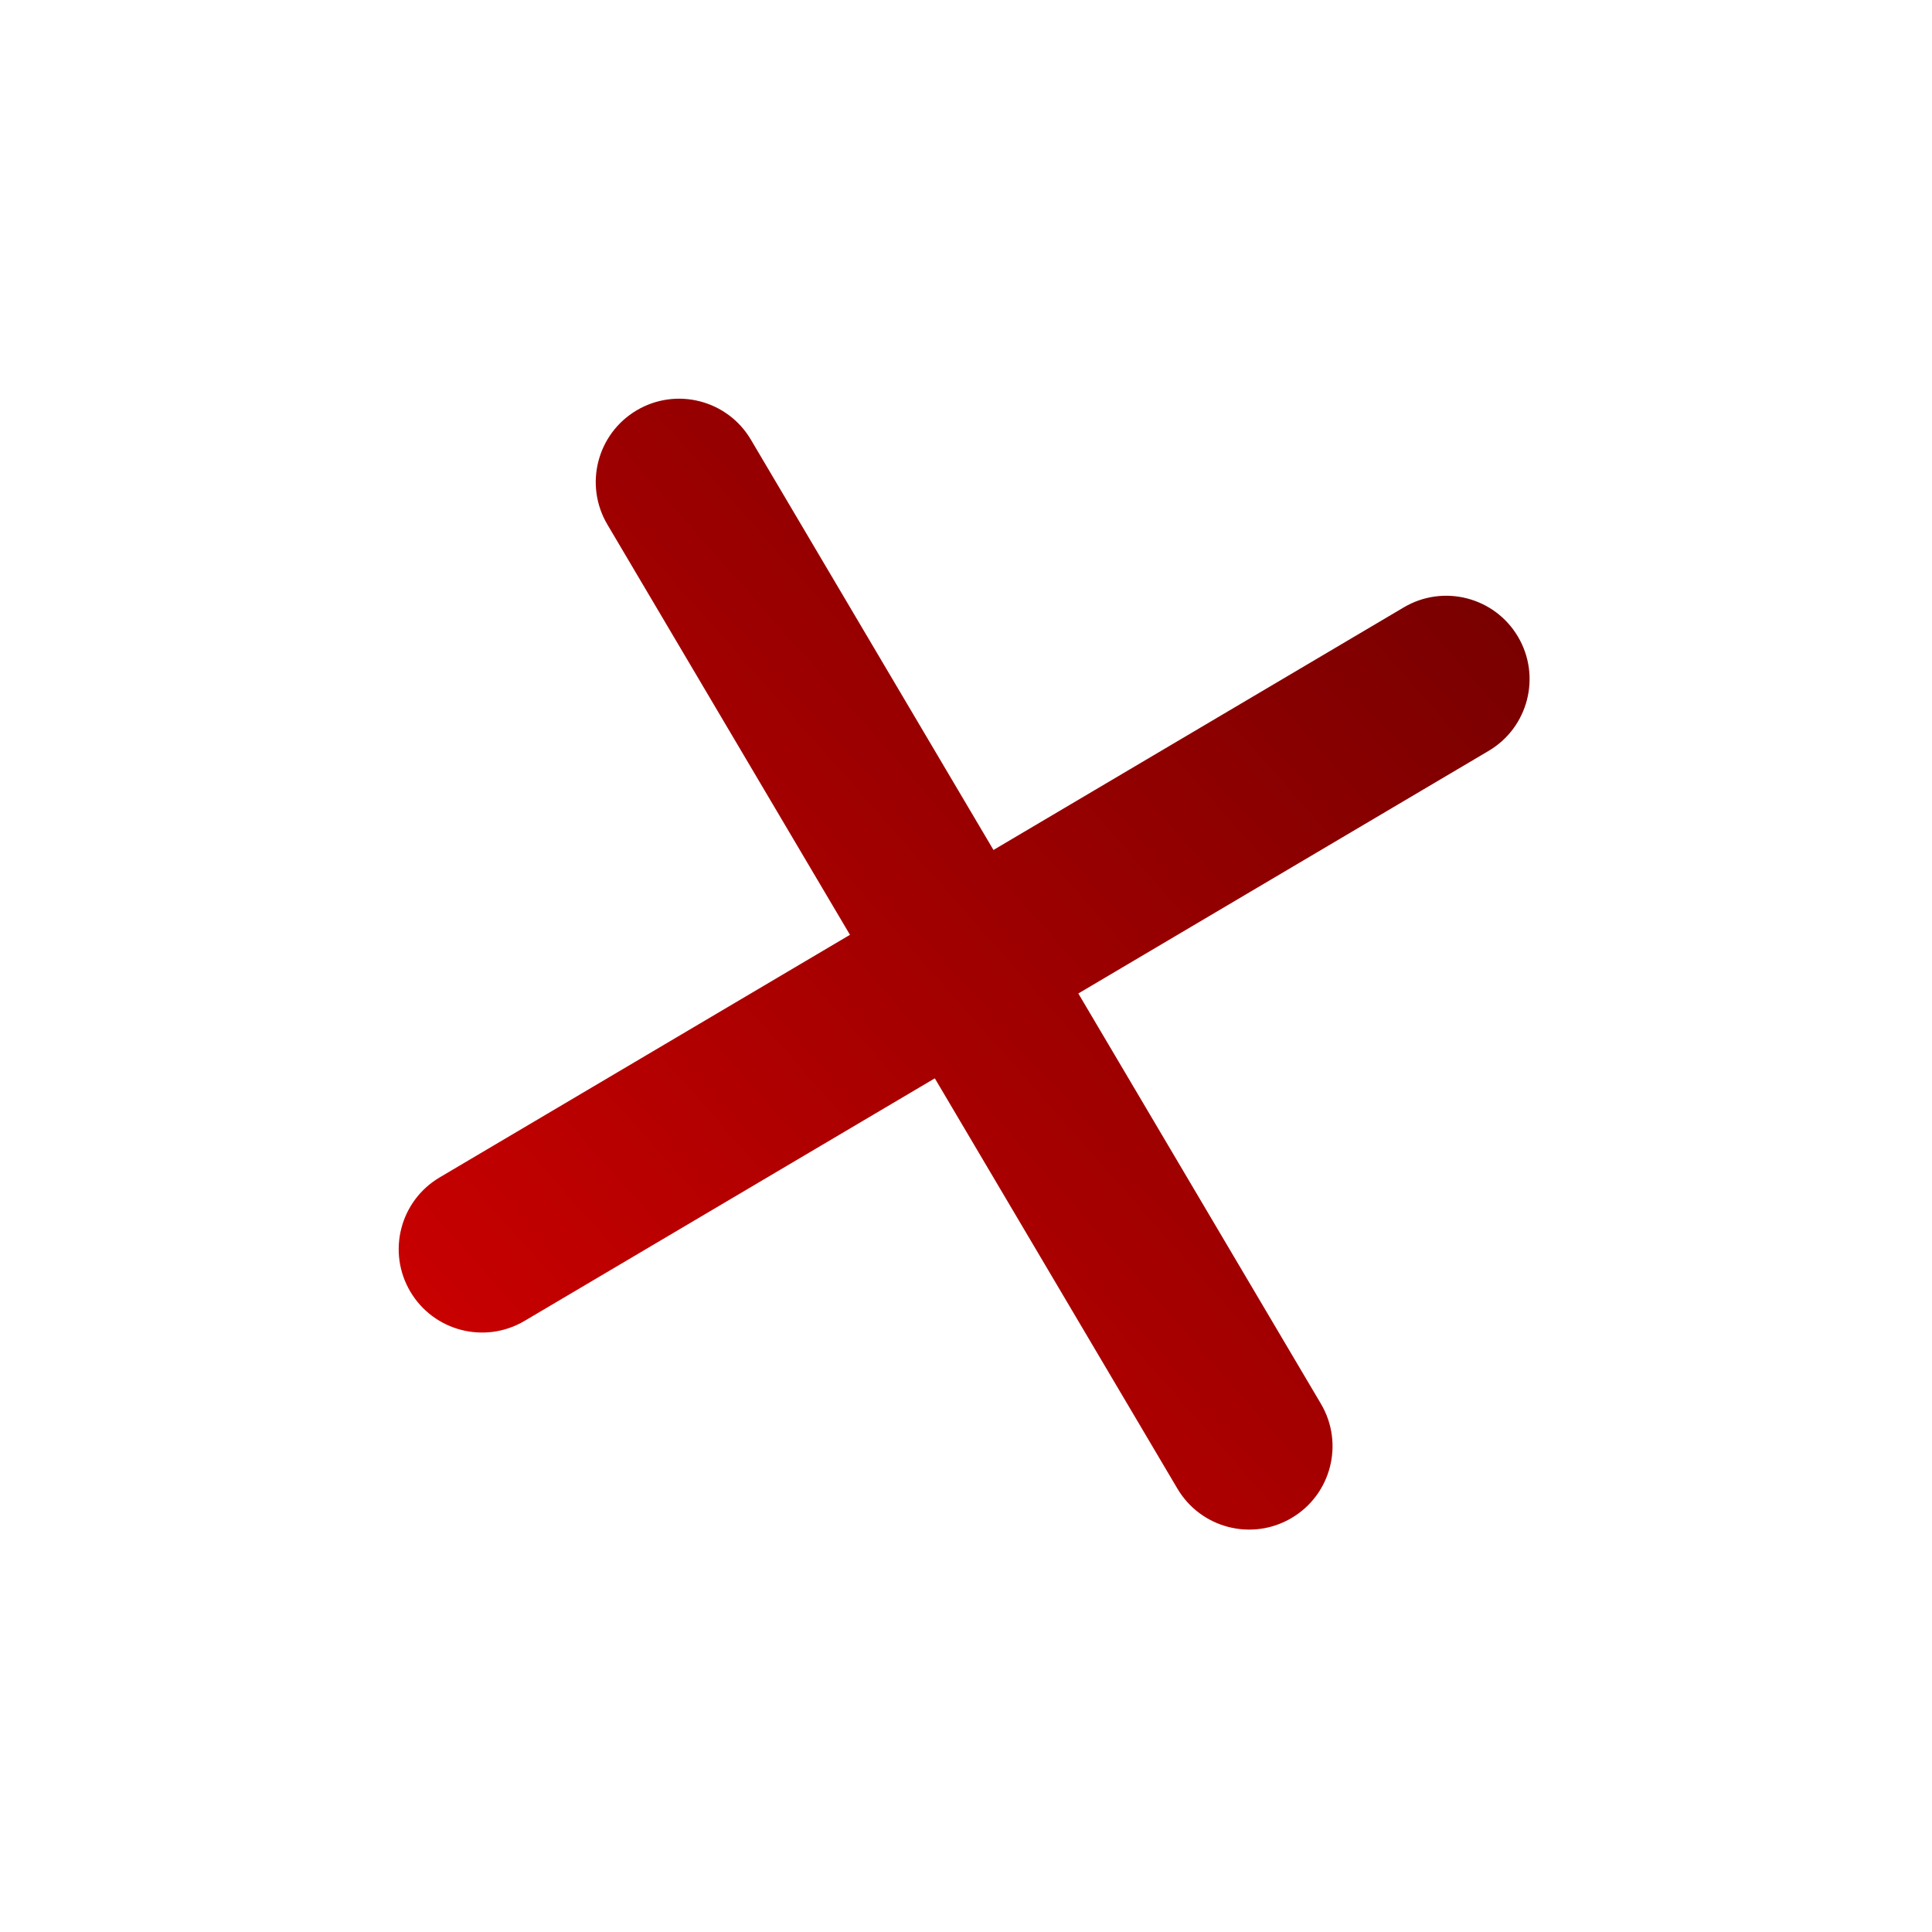
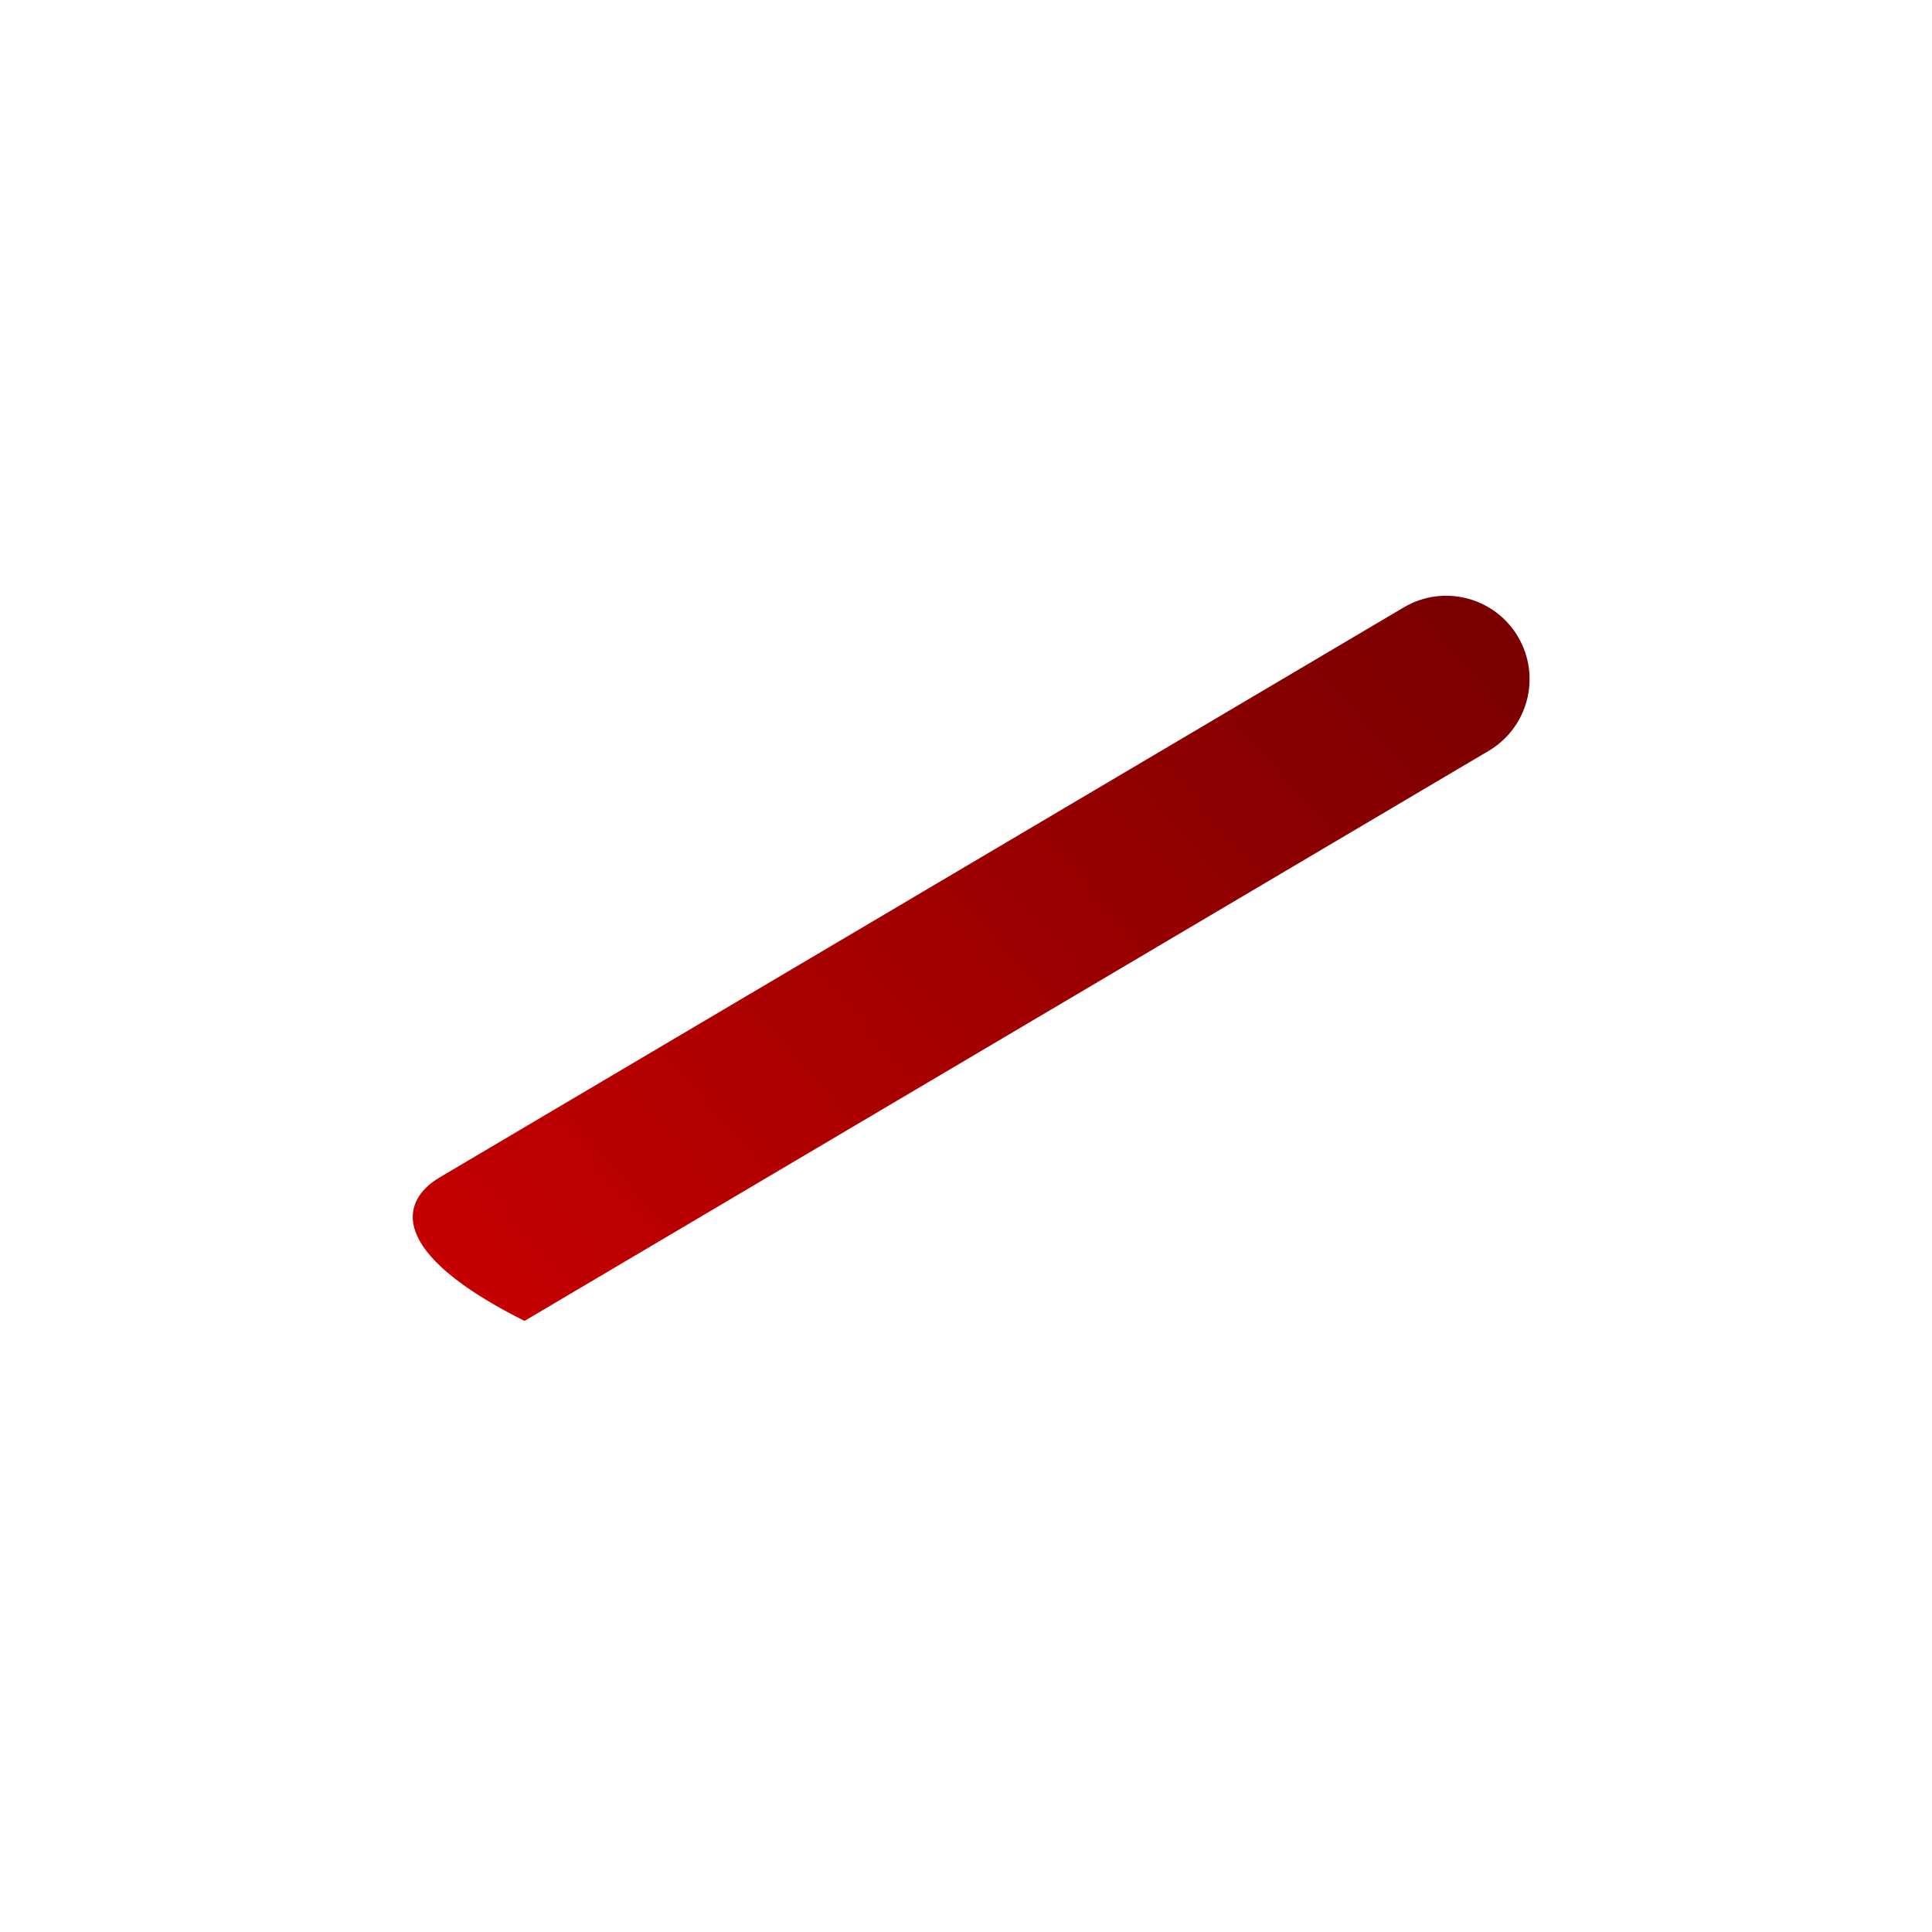
<svg xmlns="http://www.w3.org/2000/svg" width="161" height="161" viewBox="0 0 161 161" fill="none">
-   <path d="M116.982 50.614C120.285 48.661 124.545 49.755 126.498 53.058C128.45 56.361 127.356 60.62 124.053 62.573L43.708 110.077C40.405 112.03 36.146 110.936 34.193 107.633C32.24 104.33 33.334 100.071 36.637 98.118L116.982 50.614Z" fill="url(#paint0_linear_72_160)" />
-   <path d="M53.058 34.193C56.361 32.24 60.62 33.335 62.573 36.637L110.077 116.983C112.03 120.286 110.936 124.545 107.633 126.498C104.33 128.451 100.07 127.356 98.118 124.054L50.614 43.708C48.661 40.406 49.755 36.146 53.058 34.193Z" fill="url(#paint1_linear_72_160)" />
+   <path d="M116.982 50.614C120.285 48.661 124.545 49.755 126.498 53.058C128.45 56.361 127.356 60.62 124.053 62.573L43.708 110.077C32.24 104.33 33.334 100.071 36.637 98.118L116.982 50.614Z" fill="url(#paint0_linear_72_160)" />
  <defs>
    <linearGradient id="paint0_linear_72_160" x1="121.634" y1="35.959" x2="36.618" y2="110.955" gradientUnits="userSpaceOnUse">
      <stop stop-color="#740000" />
      <stop offset="1" stop-color="#C80000" />
    </linearGradient>
    <linearGradient id="paint1_linear_72_160" x1="121.634" y1="35.959" x2="36.618" y2="110.955" gradientUnits="userSpaceOnUse">
      <stop stop-color="#740000" />
      <stop offset="1" stop-color="#C80000" />
    </linearGradient>
  </defs>
</svg>